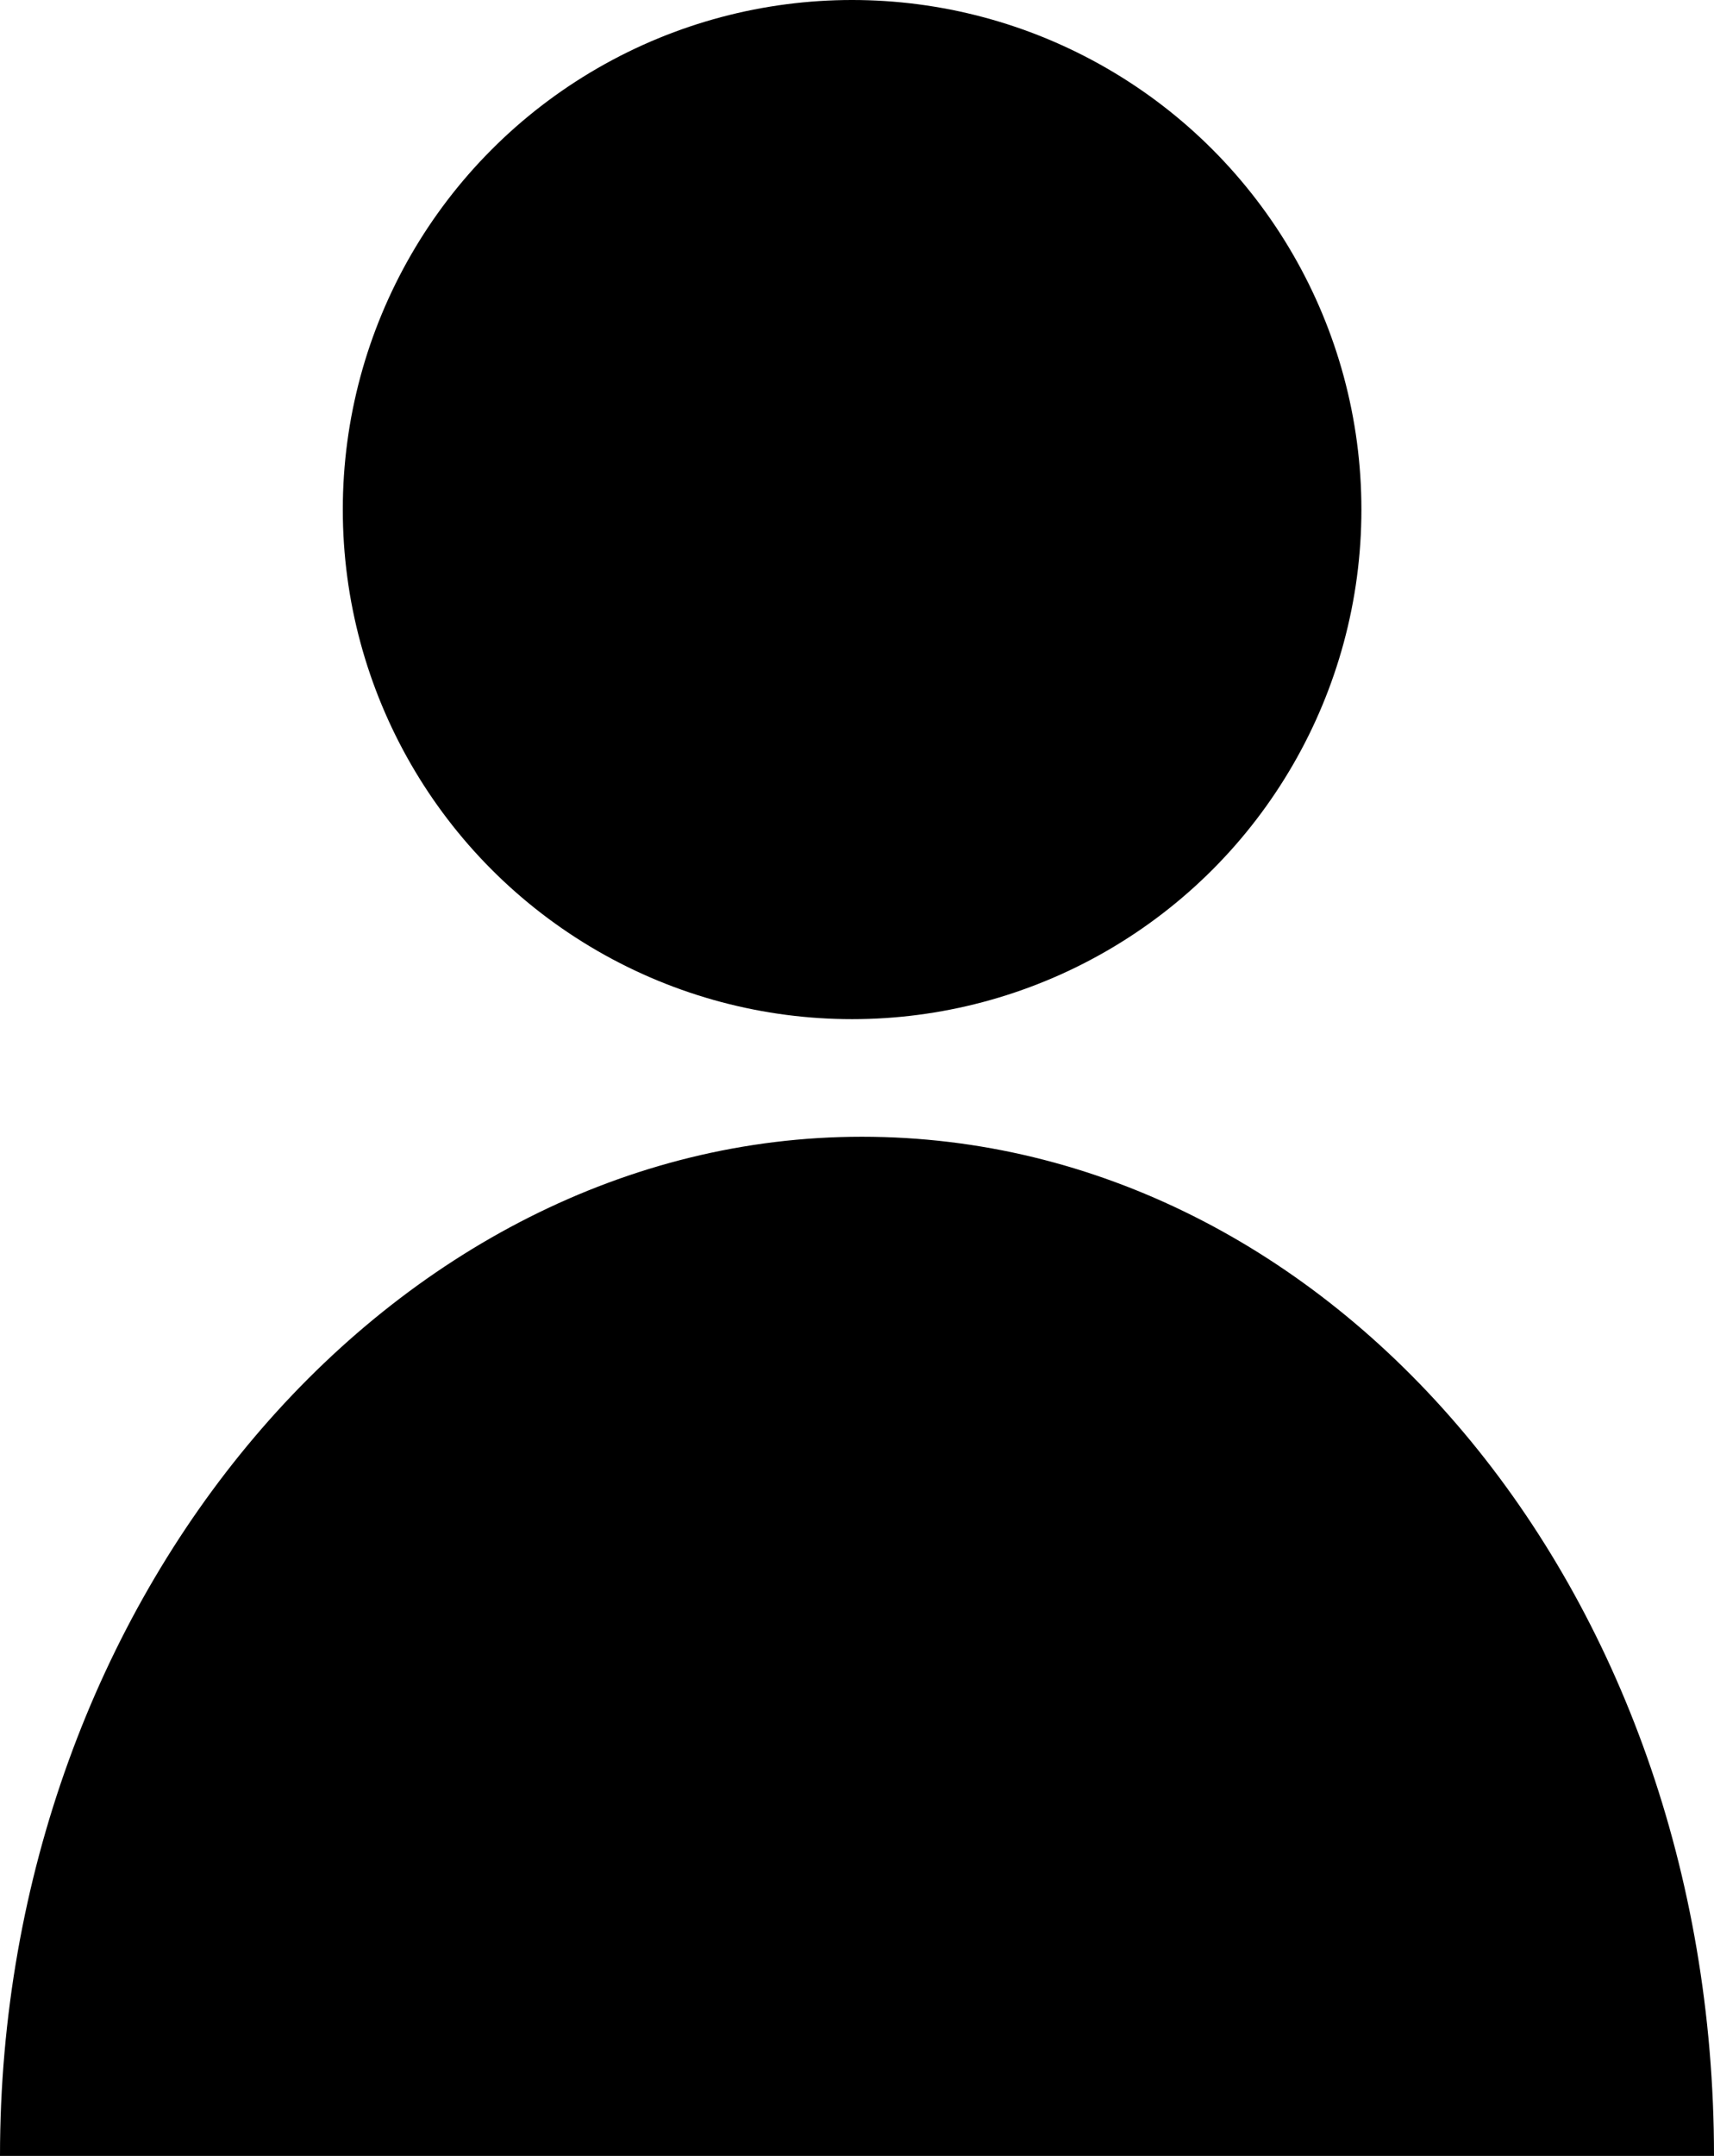
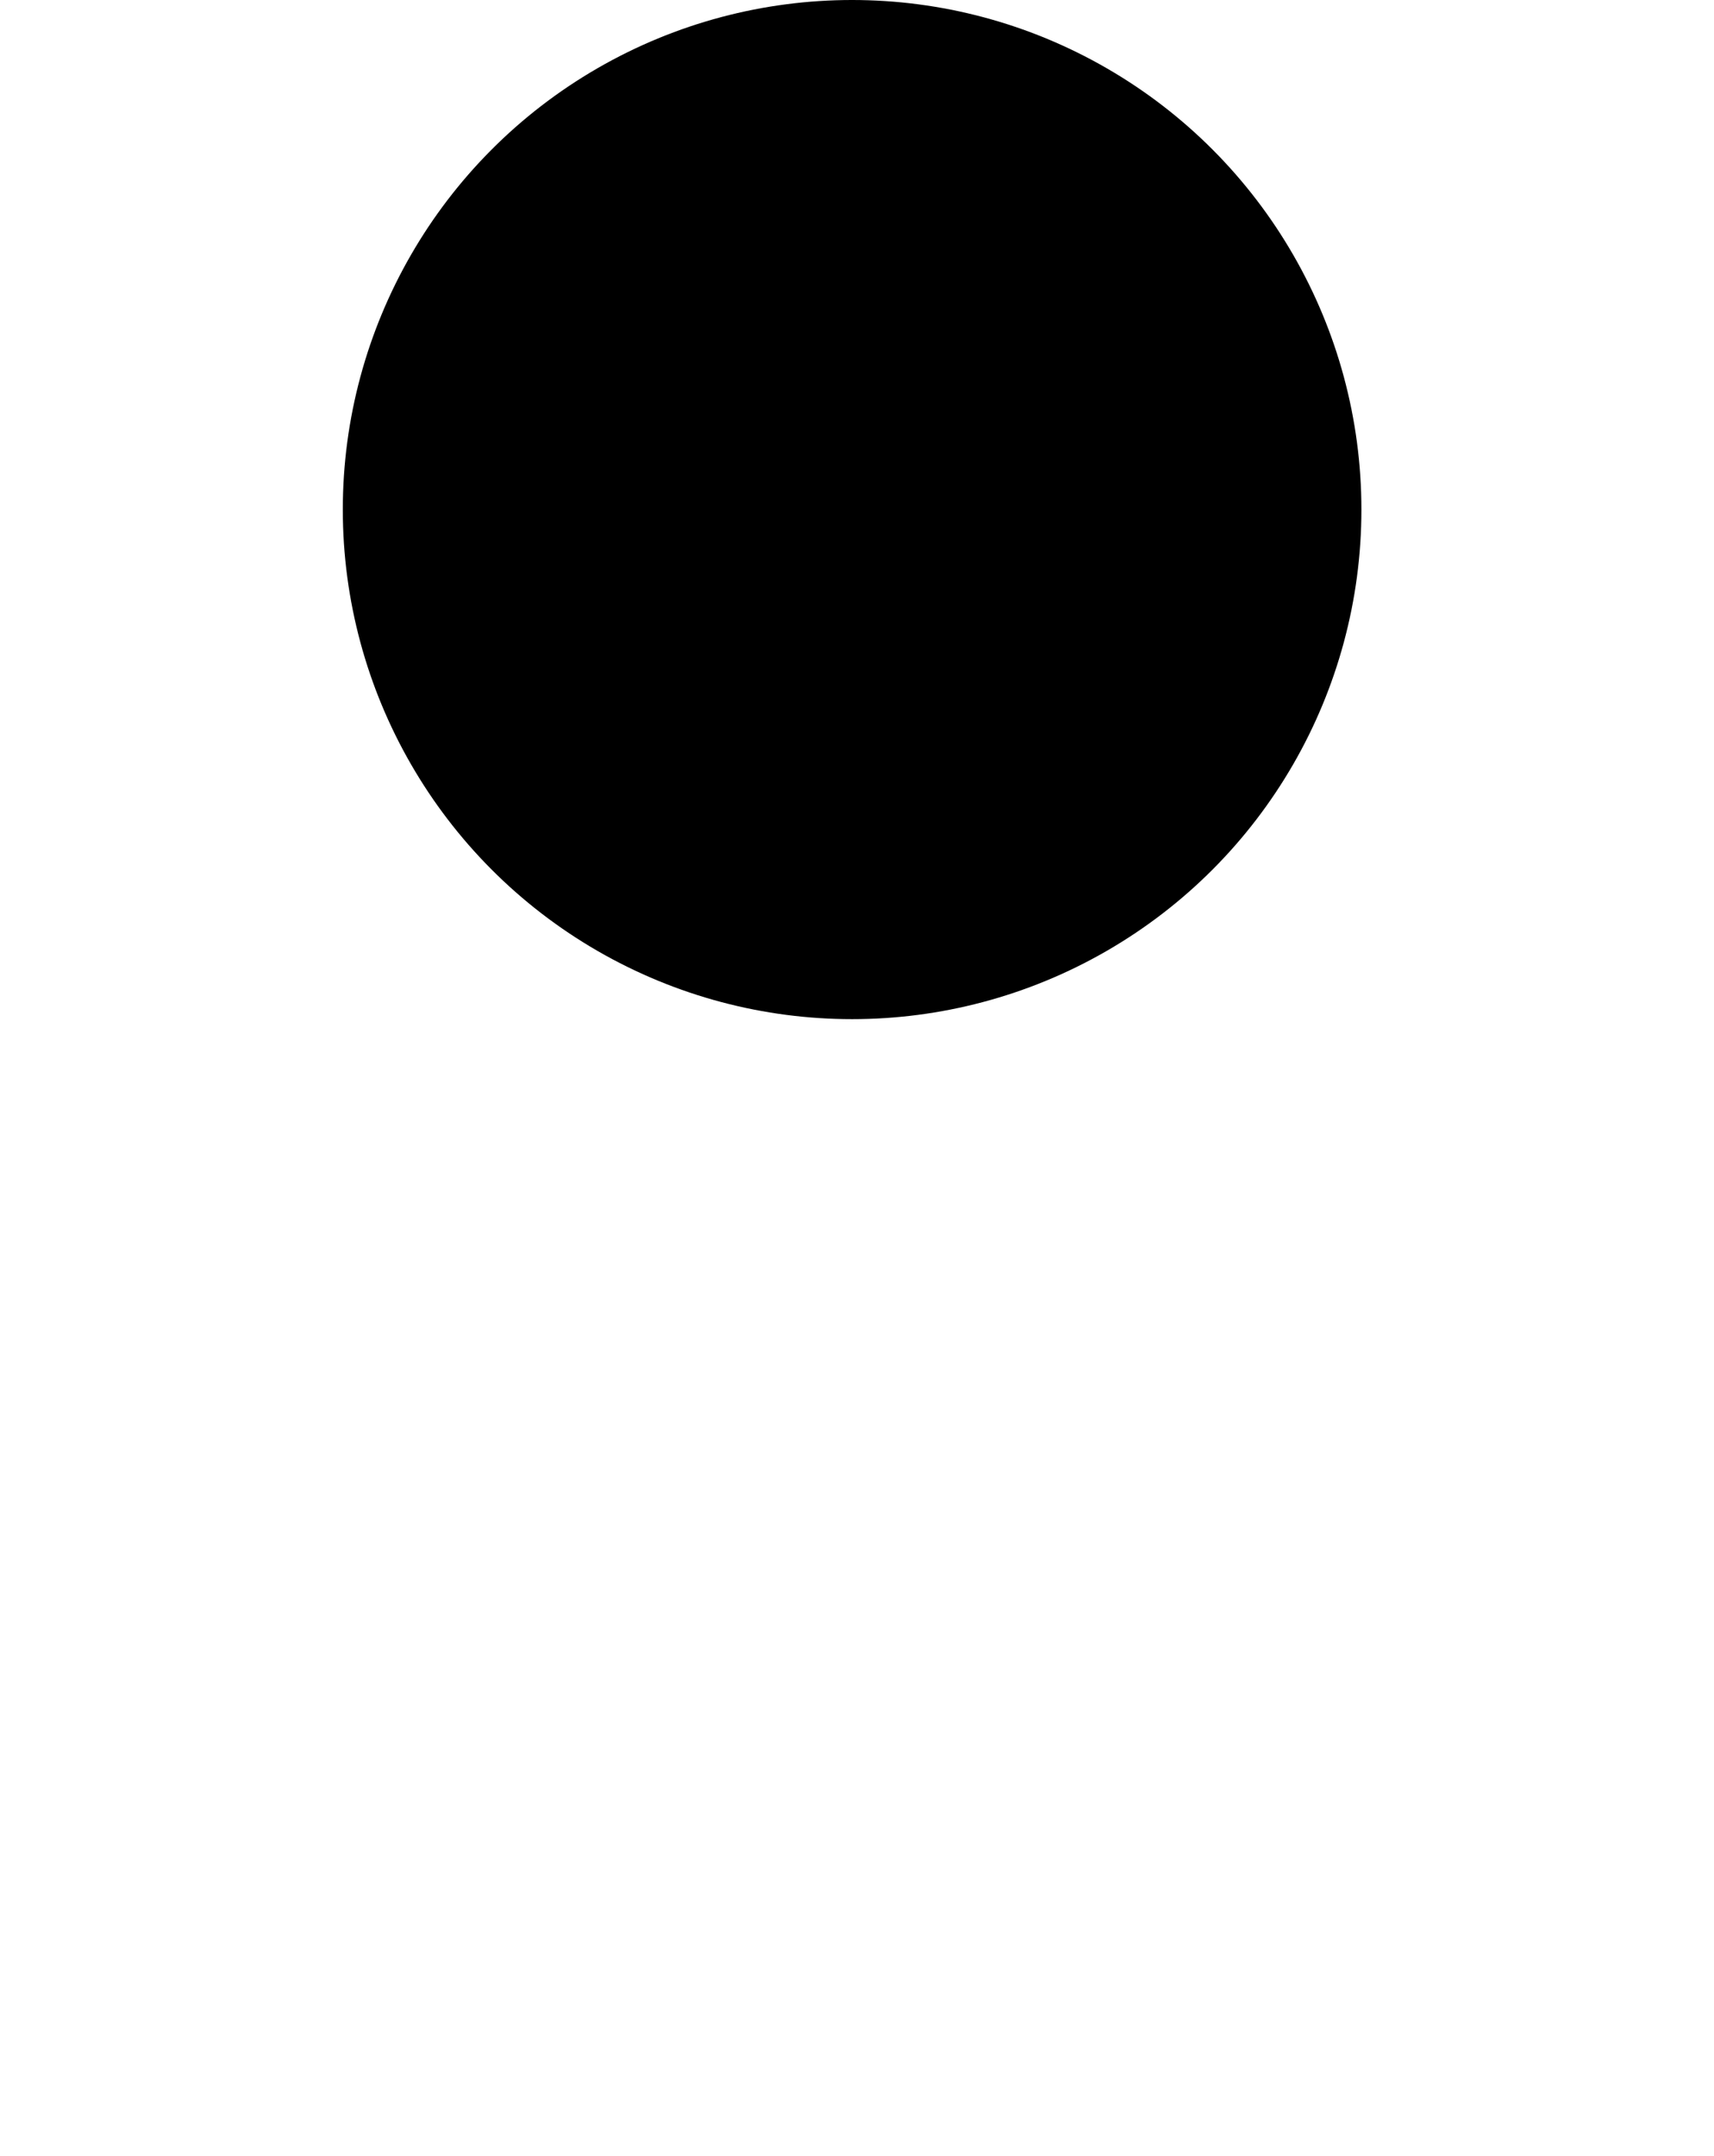
<svg xmlns="http://www.w3.org/2000/svg" version="1.1" id="レイヤー_1" x="0px" y="0px" viewBox="0 0 17.5 22" enable-background="new 0 0 17.5 22" xml:space="preserve">
  <g id="XMLID_286_">
    <circle id="XMLID_288_" cx="8.7" cy="5.2" r="5.2" />
-     <path id="XMLID_287_" d="M17.5,22c0-5.8-3.9-10.4-8.7-10.4S0,16.3,0,22" />
  </g>
</svg>